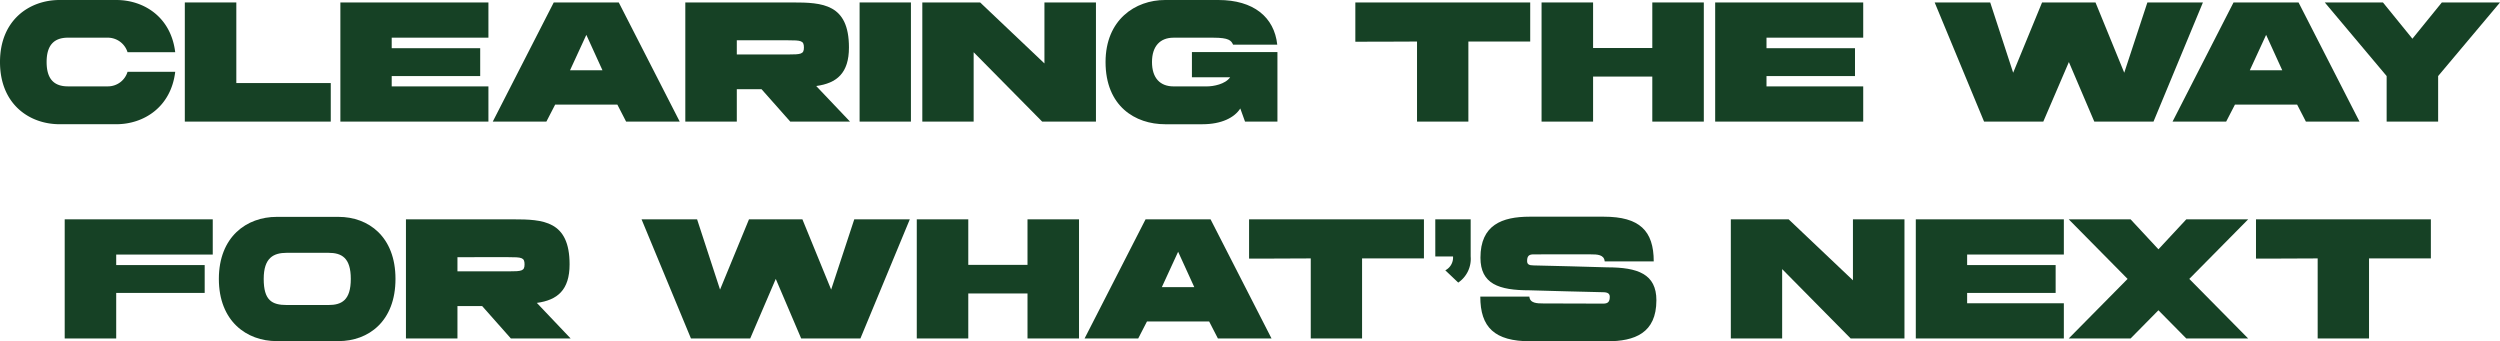
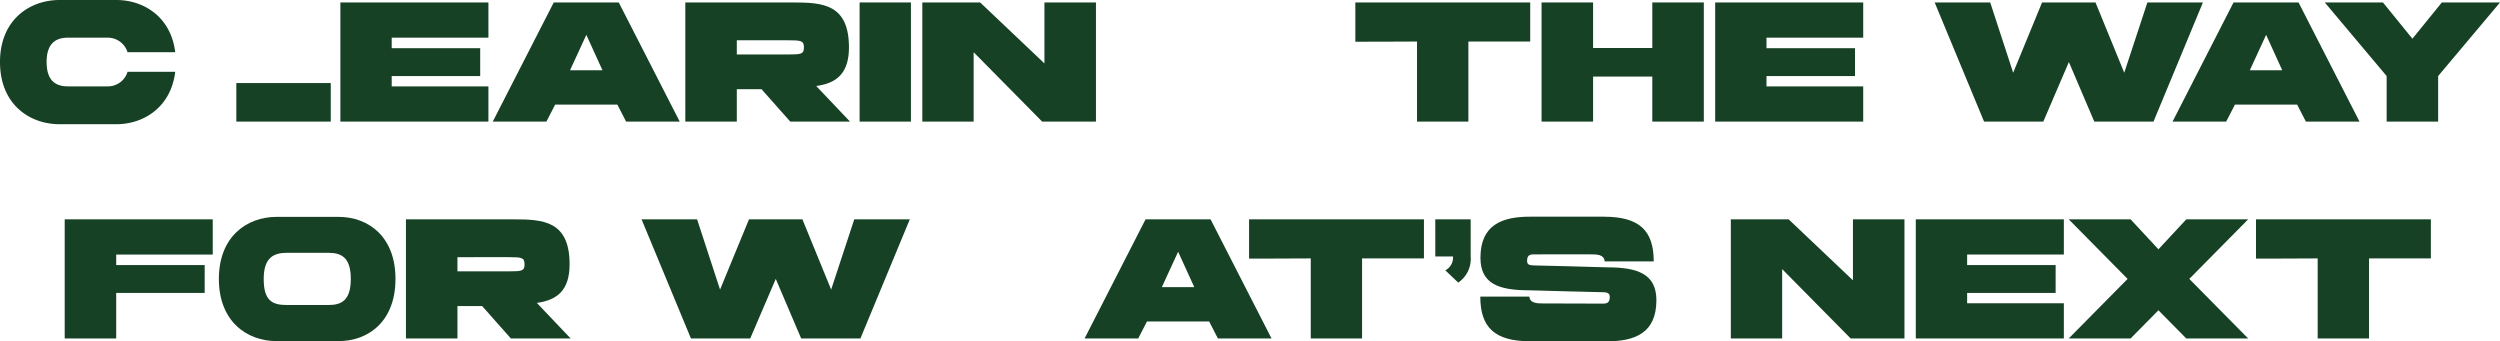
<svg xmlns="http://www.w3.org/2000/svg" width="618.244" height="84.4" viewBox="0 0 618.244 84.4">
  <g id="Group_10233" data-name="Group 10233" transform="translate(8792.122 4984.772)">
    <g id="Group_10229" data-name="Group 10229" transform="translate(-8792.122 -4984.772)">
      <g id="Group_10230" data-name="Group 10230">
        <path id="Path_11862" data-name="Path 11862" d="M14.733.009H28.771c6.8,0,13.518,4.207,14.559,12.916H31.542a5.119,5.119,0,0,0-4.853-3.6H16.81c-3.292,0-5.282,1.687-5.282,6.019,0,4.376,1.99,6.024,5.282,6.024h9.88a5.07,5.07,0,0,0,4.853-3.6H43.331c-1.041,8.713-7.759,12.959-14.559,12.959H14.733C7.325,30.732,0,25.836,0,15.349,0,4.91,7.325.009,14.733.009" transform="translate(0 -0.009)" fill="#164125" />
-         <path id="Path_11863" data-name="Path 11863" d="M45.576,29.6H9.484V.135H22.221V20.068H45.576Z" transform="translate(36.221 0.472)" fill="#164125" />
+         <path id="Path_11863" data-name="Path 11863" d="M45.576,29.6H9.484H22.221V20.068H45.576Z" transform="translate(36.221 0.472)" fill="#164125" />
        <path id="Path_11864" data-name="Path 11864" d="M17.466.135H54.078V8.844H30.16v2.6H52.044v6.887H30.16v2.559H54.078V29.6H17.466Z" transform="translate(66.708 0.473)" fill="#164125" />
        <path id="Path_11865" data-name="Path 11865" d="M25.286,29.6,40.366.135H56.443L71.518,29.6H58.26l-2.164-4.2H40.713l-2.169,4.2ZM44.395,16.9h8.015L48.424,8.15Z" transform="translate(96.575 0.472)" fill="#164125" />
        <path id="Path_11866" data-name="Path 11866" d="M54.014,21.586H47.9V29.6H35.166V.135H61.682c7.407,0,13.952.347,13.952,11.137,0,6.323-2.988,8.839-8.1,9.528l8.362,8.8H61.118ZM47.9,13H60.511c3.3,0,3.986-.087,3.986-1.73,0-1.692-.689-1.778-3.986-1.778H47.9Z" transform="translate(134.31 0.472)" fill="#164125" />
        <rect id="Rectangle_6758" data-name="Rectangle 6758" width="12.694" height="29.465" transform="translate(212.576 0.607)" fill="#164125" />
        <path id="Path_11867" data-name="Path 11867" d="M60.022,29.6H47.328V.135h14.3l15.9,15.08V.135H90.268V29.6h-13.3L60.022,12.443Z" transform="translate(180.759 0.472)" fill="#164125" />
-         <path id="Path_11868" data-name="Path 11868" d="M71.463.009H84.634C93.3.009,98.456,4.216,99.193,11.06H88.273c-.477-1.041-1.041-1.73-4.892-1.73H73.54c-3.292,0-5.325,2.077-5.325,6.019,0,3.986,2.034,6.024,5.325,6.024h8.28c1.561,0,4.506-.52,5.721-2.251H78.089V12.881H99.236v17.2H91.222l-1.171-3.248c-1.431,2.255-4.636,3.9-9.359,3.9H71.463c-7.407,0-14.733-4.463-14.733-15.383C56.73,4.91,64.055.009,71.463.009" transform="translate(216.67 -0.009)" fill="#164125" />
        <path id="Path_11869" data-name="Path 11869" d="M112.792,9.8H97.5V29.6H84.8V9.8c-6.5.043-12.3.043-15.253.043V.135h43.244Z" transform="translate(265.626 0.472)" fill="#164125" />
        <path id="Path_11870" data-name="Path 11870" d="M91.842.135V11.4h14.646V.135h12.737V29.6H106.487V18.463H91.842V29.6H79.1V.135Z" transform="translate(302.124 0.473)" fill="#164125" />
        <path id="Path_11871" data-name="Path 11871" d="M88.012.135h36.612V8.844H100.706v2.6H122.59v6.887H100.706v2.559h23.918V29.6H88.012Z" transform="translate(336.146 0.473)" fill="#164125" />
        <path id="Path_11872" data-name="Path 11872" d="M165.613.135,153.391,29.6H138.75l-6.284-14.733L126.138,29.6H111.492L99.275.135H113.01l5.677,17.378L125.834.135h13.215l7.108,17.378L151.878.135Z" transform="translate(379.164 0.473)" fill="#164125" />
        <path id="Path_11873" data-name="Path 11873" d="M111.482,29.6,126.562.135h16.077L157.714,29.6H144.456l-2.164-4.2H126.909l-2.169,4.2ZM130.591,16.9h8.015L134.62,8.15Z" transform="translate(425.786 0.472)" fill="#164125" />
        <path id="Path_11874" data-name="Path 11874" d="M134.59,18.333l-15.3-18.2h14.386L140.961,9.1,148.238.135h14.386l-15.3,18.2V29.6H134.59Z" transform="translate(455.621 0.473)" fill="#164125" />
      </g>
    </g>
    <g id="Group_10231" data-name="Group 10231" transform="translate(-8776.122 -4931.183)">
      <g id="Group_10232" data-name="Group 10232">
        <path id="Path_11875" data-name="Path 11875" d="M144.769,29.6H132.031V.135h36.612V8.848H144.769v2.6h21.88v6.887h-21.88Z" transform="translate(-132.031 0.515)" fill="#164125" />
        <path id="Path_11876" data-name="Path 11876" d="M169.533,30.732H154.241c-7.412,0-14.3-4.9-14.3-15.383,0-10.439,6.887-15.34,14.3-15.34h15.292c7.412,0,14.087,4.9,14.087,15.34,0,10.487-6.675,15.383-14.087,15.383m-2.511-8.925c3.292,0,5.547-1.171,5.547-6.458,0-5.239-2.255-6.453-5.547-6.453h-10.27c-3.292,0-5.721,1.214-5.721,6.453,0,5.287,2,6.458,5.721,6.458Z" transform="translate(-101.818 0.034)" fill="#164125" />
        <path id="Path_11877" data-name="Path 11877" d="M168.39,21.586h-6.111V29.6H149.542V.135h26.516c7.407,0,13.952.347,13.952,11.137,0,6.323-2.988,8.839-8.1,9.528l8.362,8.8H175.494ZM162.279,13h12.607c3.3,0,3.986-.087,3.986-1.73,0-1.692-.689-1.778-3.986-1.778H162.279Z" transform="translate(-65.152 0.516)" fill="#164125" />
        <path id="Path_11878" data-name="Path 11878" d="M227.97.135,215.753,29.6H201.107l-6.284-14.733L188.5,29.6H173.849L161.632.135h13.735l5.677,17.378L188.2.135h13.21l7.108,17.378L214.235.135Z" transform="translate(-18.977 0.516)" fill="#164125" />
-         <path id="Path_11879" data-name="Path 11879" d="M188.492.135V11.4h14.646V.135h12.738V29.6H203.138V18.463H188.492V29.6H175.754V.135Z" transform="translate(34.962 0.516)" fill="#164125" />
        <path id="Path_11880" data-name="Path 11880" d="M184.365,29.6,199.445.135h16.077L230.6,29.6H217.339l-2.164-4.2H199.792l-2.164,4.2ZM203.474,16.9h8.019L207.5,8.15Z" transform="translate(67.848 0.516)" fill="#164125" />
        <path id="Path_11881" data-name="Path 11881" d="M236.05,9.8h-15.3V29.6H208.059V9.8c-6.5.043-12.3.043-15.253.043V.135H236.05Z" transform="translate(100.087 0.516)" fill="#164125" />
        <path id="Path_11882" data-name="Path 11882" d="M202.361.135h8.752V9.321a7.105,7.105,0,0,1-3.075,6.458l-3.2-3.036a3.536,3.536,0,0,0,1.909-3.422h-4.381Z" transform="translate(136.581 0.516)" fill="#164125" />
        <path id="Path_11883" data-name="Path 11883" d="M248.218,20.67c0,8.1-5.33,10.14-12.174,10.14H217.061c-8.882,0-12.39-3.465-12.39-11.051h12.135c.13,1.648,1.9,1.692,3.422,1.692,4.636,0,12.738.043,14.863.043,1.166,0,1.6-.477,1.6-1.692,0-.781-.52-1.128-1.692-1.128-5.981-.13-12.174-.3-18.159-.472-7.581,0-12.13-1.561-12.13-8.063,0-8.1,5.33-10.14,12.178-10.14h18.328c8.839,0,12.347,3.47,12.347,11.051h-12.13c-.13-1.692-1.865-1.735-3.426-1.735H217.847c-1.176,0-1.6.434-1.6,1.648,0,.781.429,1.084,1.6,1.084,5.976.13,12.174.3,18.2.477,7.581,0,12.174,1.643,12.174,8.145" transform="translate(145.403 0)" fill="#164125" />
        <path id="Path_11884" data-name="Path 11884" d="M230.22,29.6H217.526V.135h14.3l15.9,15.08V.135h12.742V29.6h-13.3L230.22,12.443Z" transform="translate(194.502 0.515)" fill="#164125" />
        <path id="Path_11885" data-name="Path 11885" d="M227.018.135h36.612V8.844H239.712v2.6H261.6v6.887H239.712v2.559h23.918V29.6H227.018Z" transform="translate(230.755 0.516)" fill="#164125" />
        <path id="Path_11886" data-name="Path 11886" d="M250.162.135l6.887,7.412L263.941.135h15.3L264.678,14.868,279.237,29.6h-15.3l-6.892-6.978L250.162,29.6h-15.3l14.559-14.733L234.866.135Z" transform="translate(260.727 0.516)" fill="#164125" />
        <path id="Path_11887" data-name="Path 11887" d="M287.719,9.8H272.427V29.6h-12.7V9.8c-6.5.043-12.3.043-15.253.043V.135h43.244Z" transform="translate(297.428 0.516)" fill="#164125" />
      </g>
    </g>
  </g>
</svg>